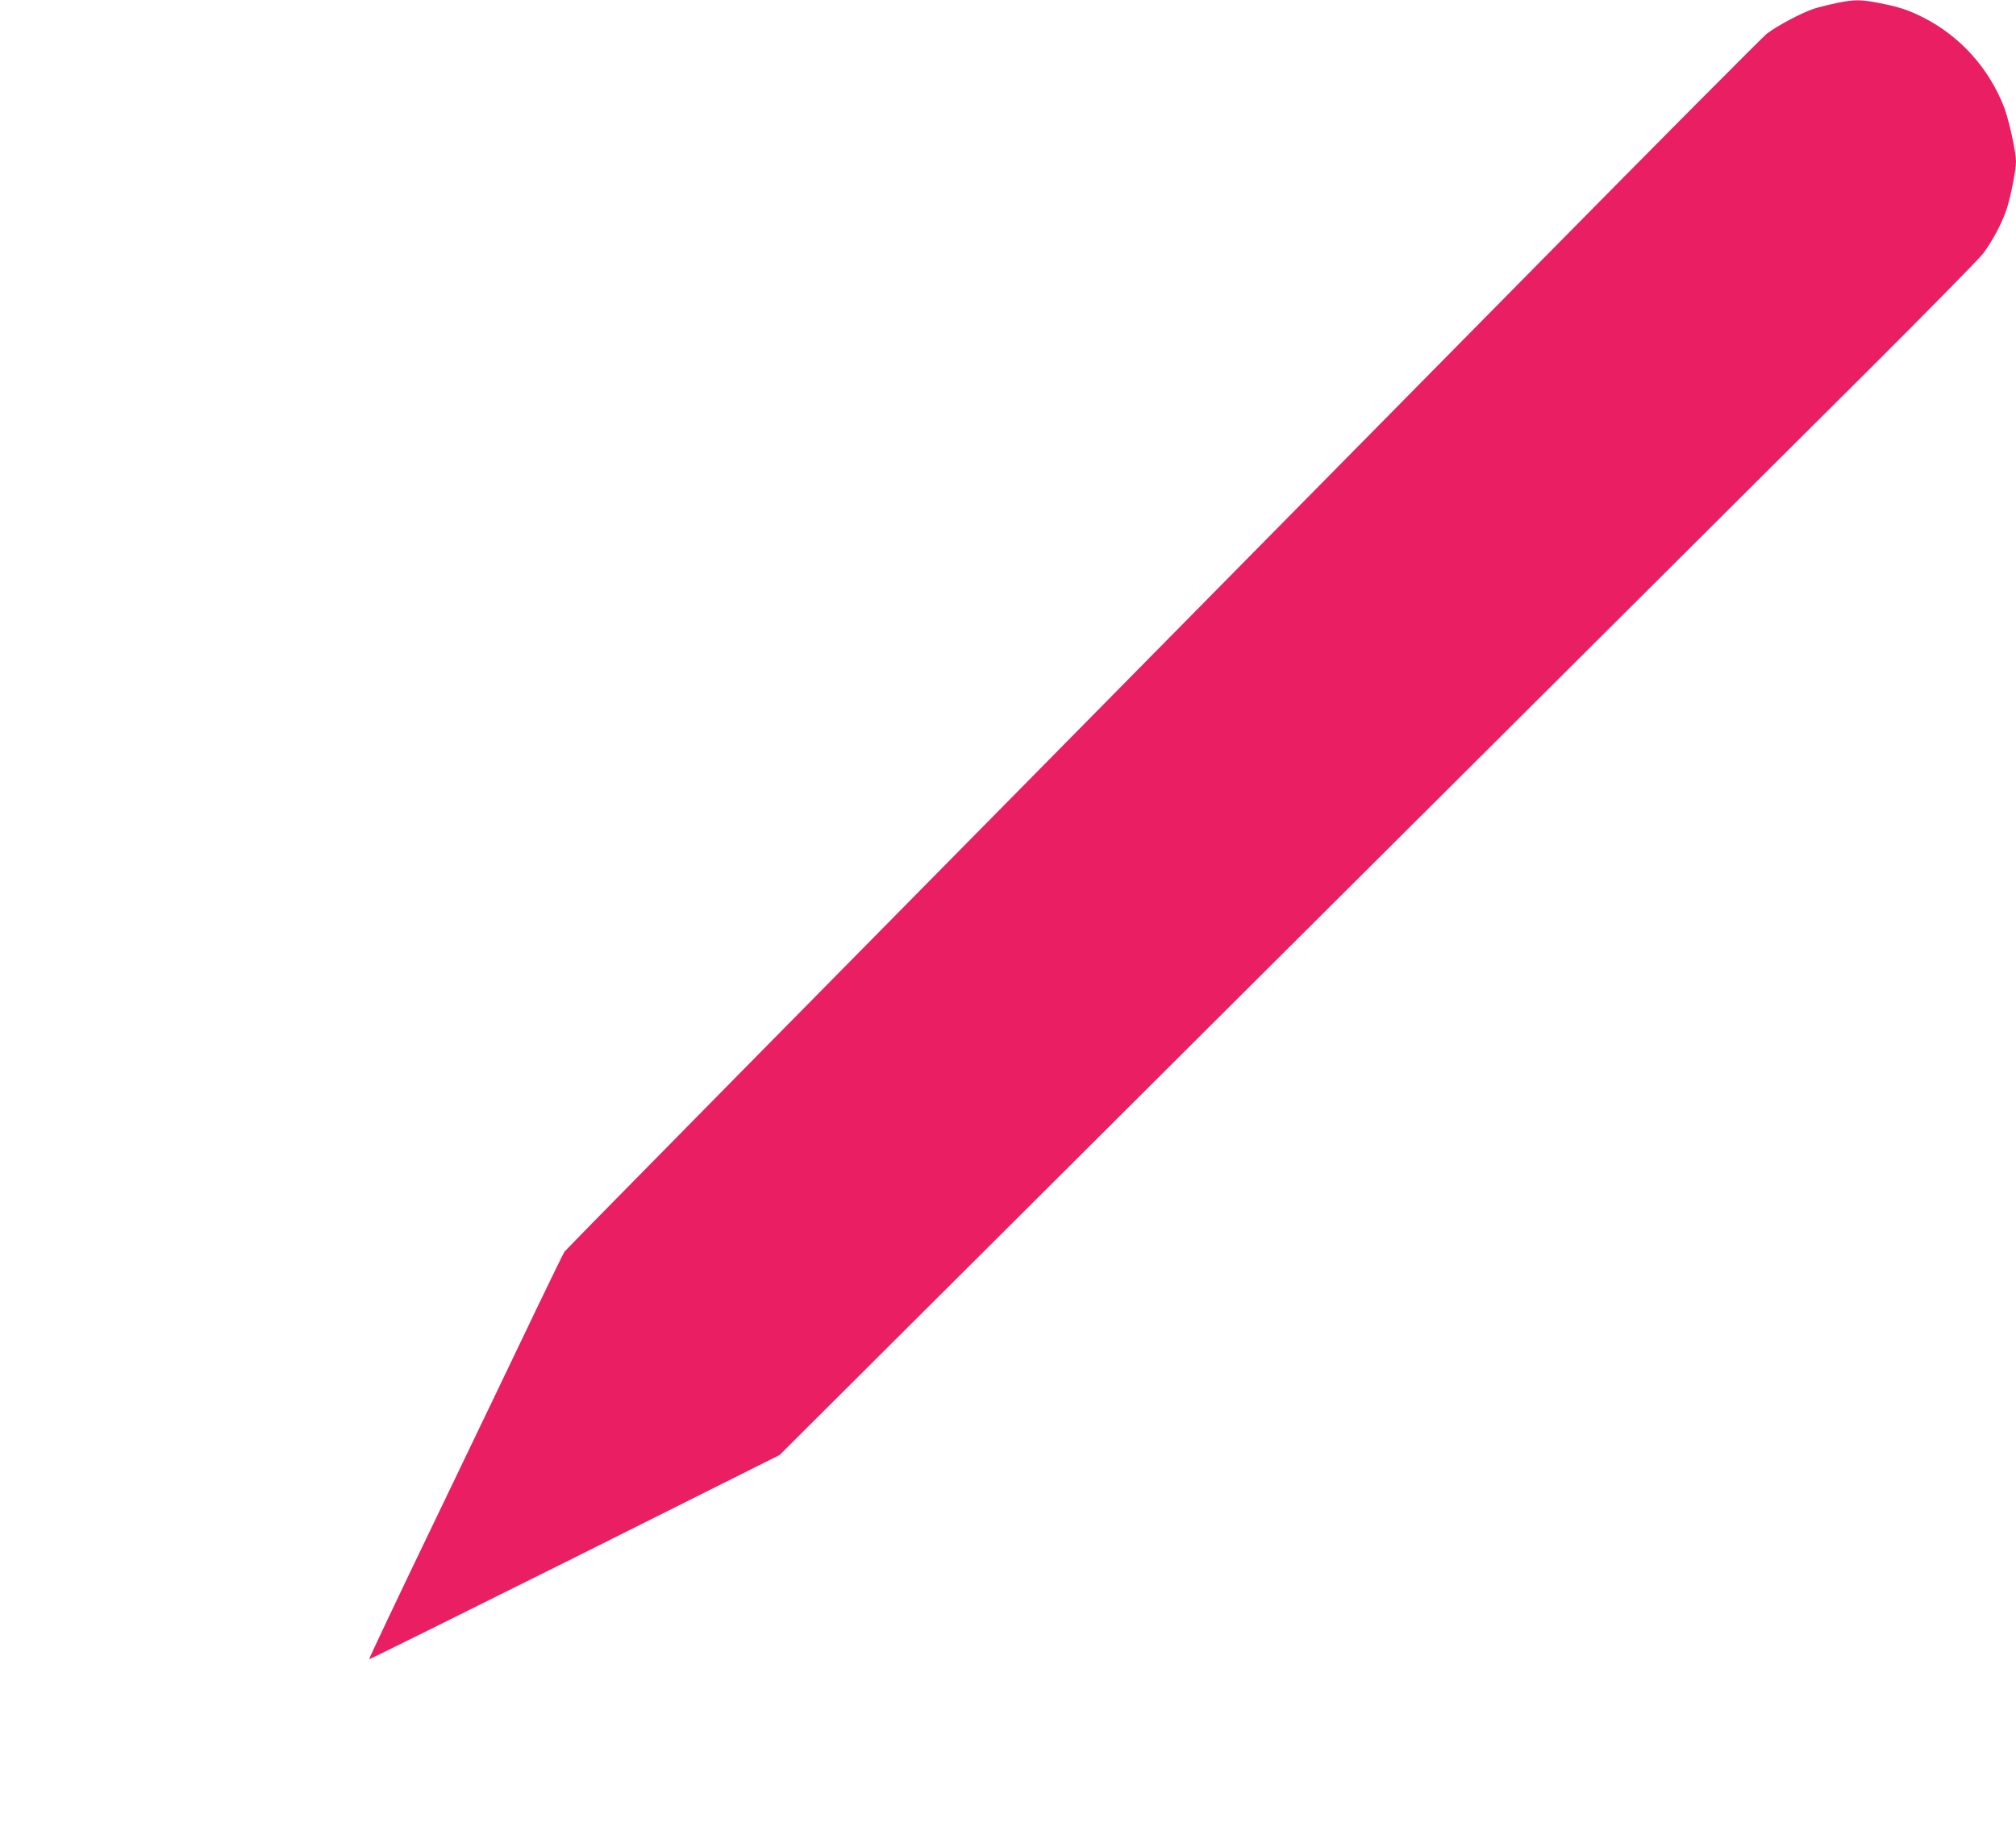
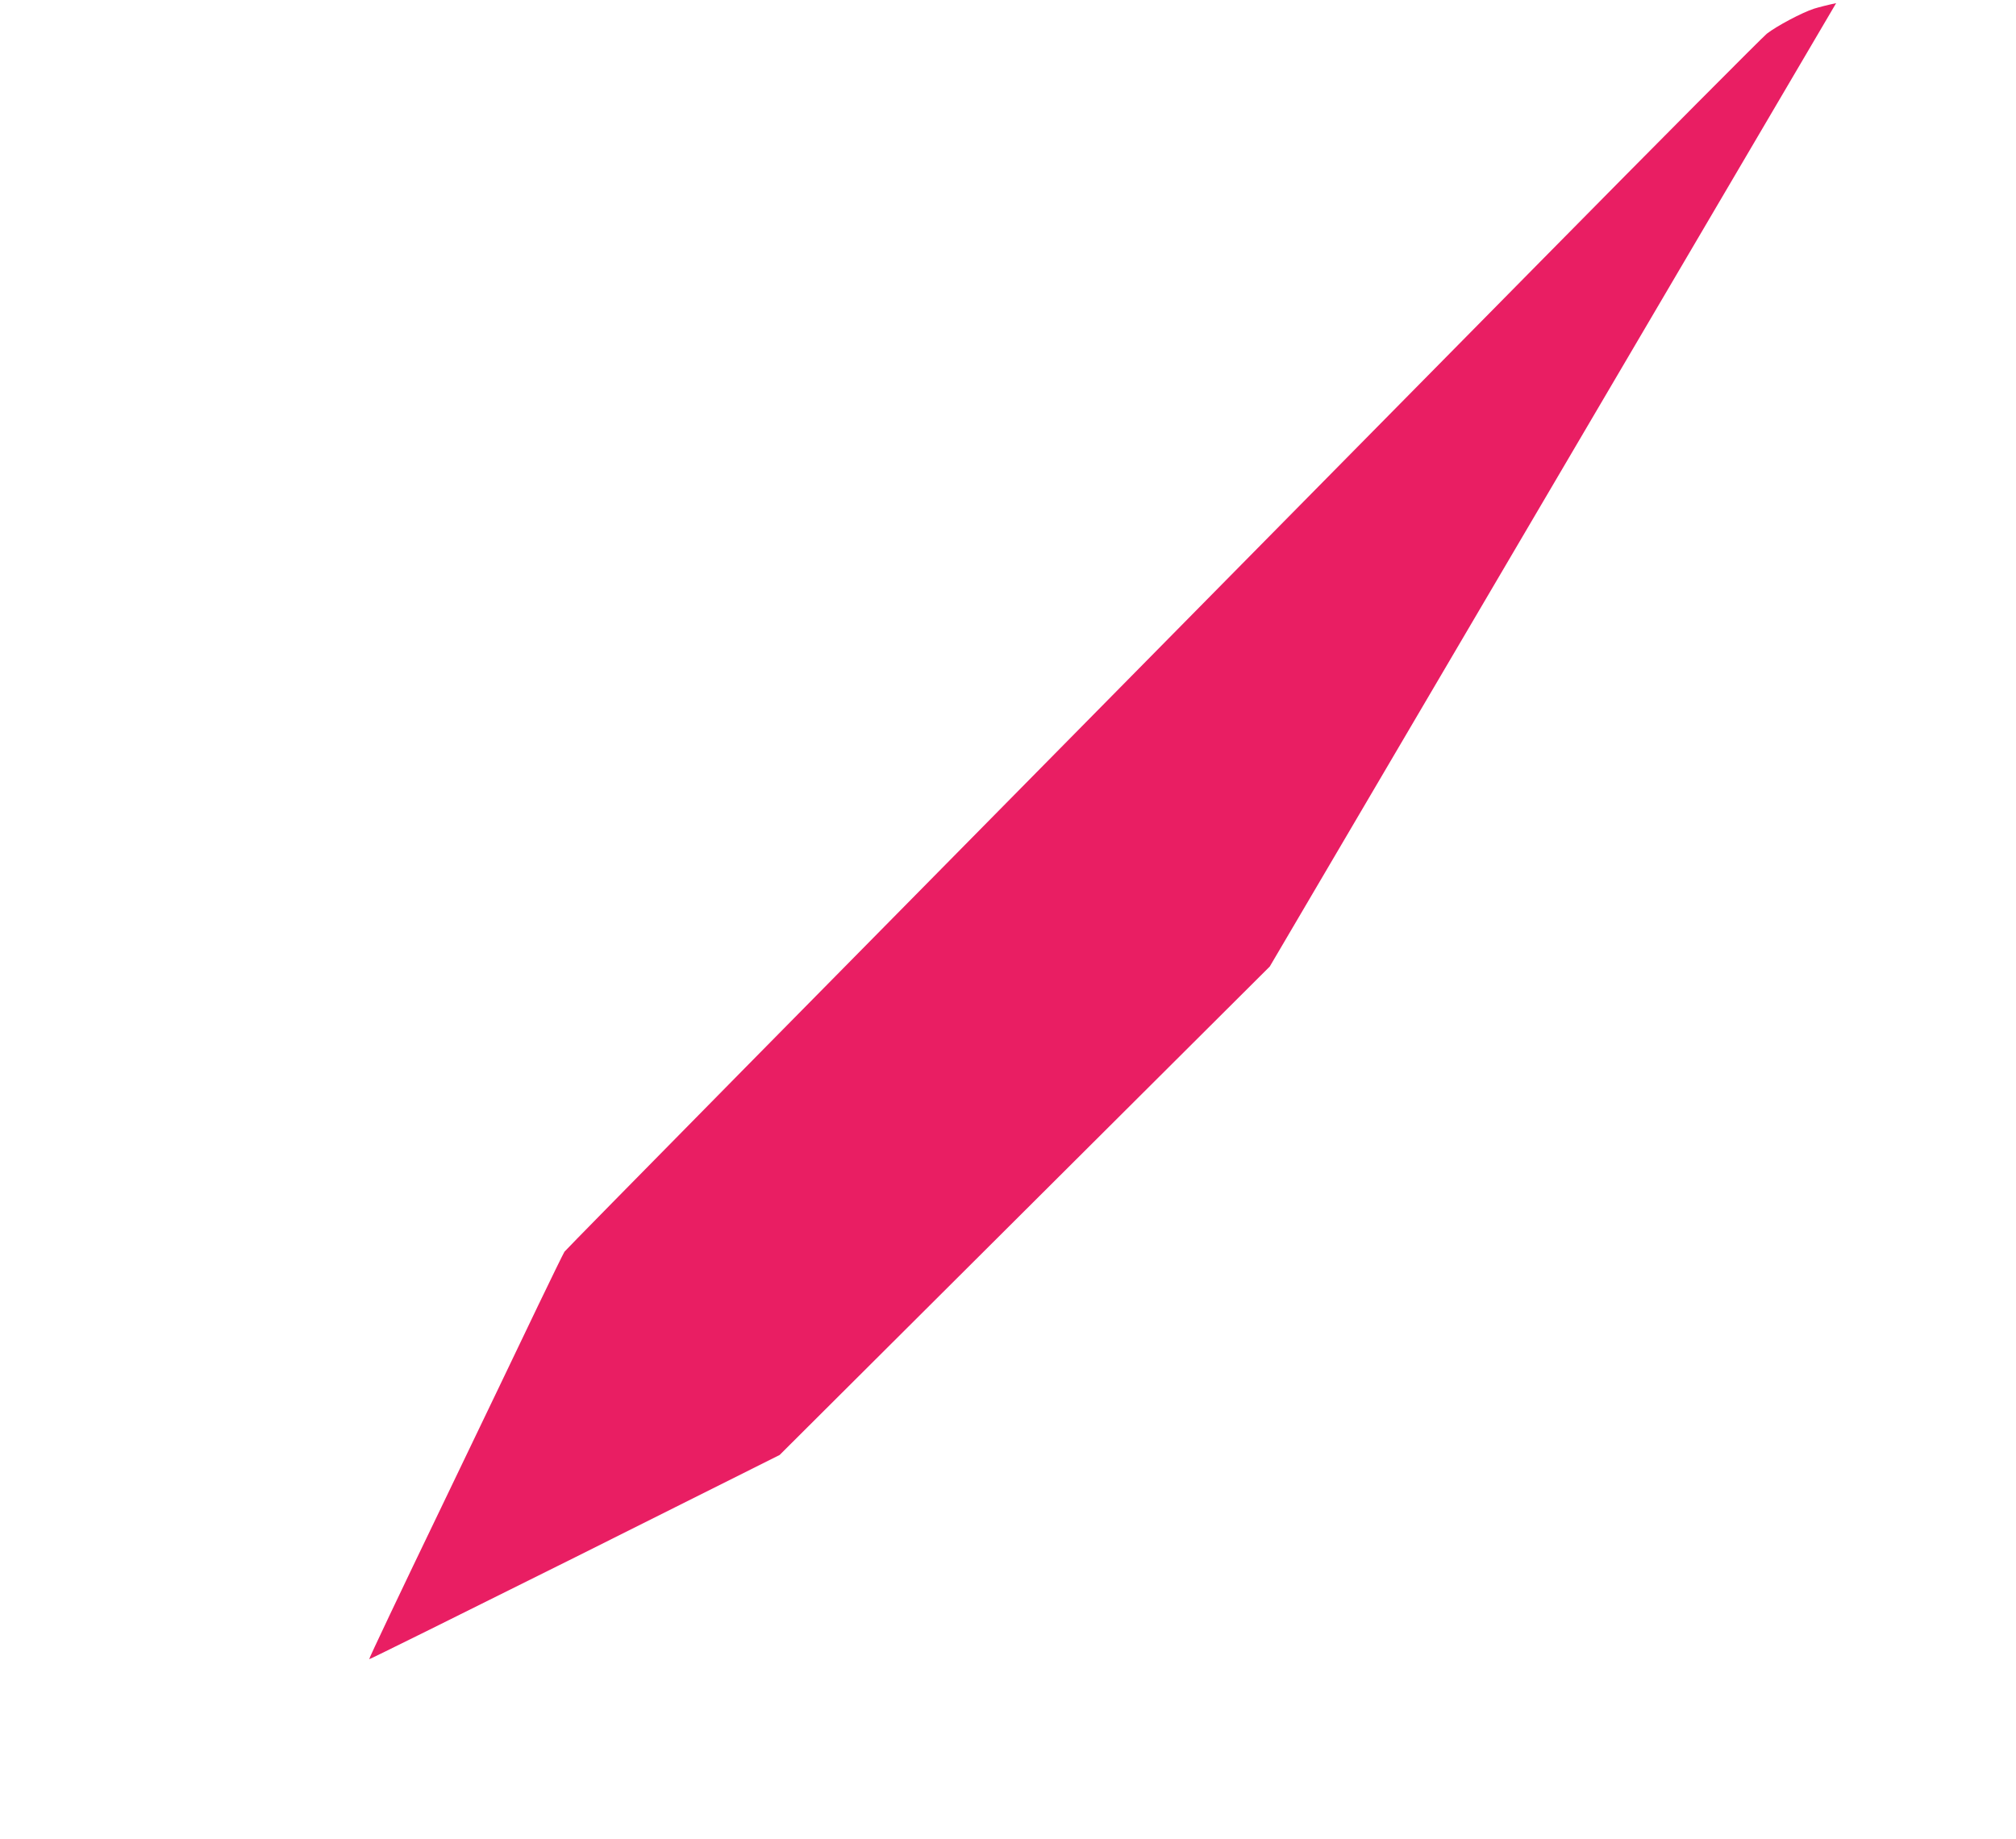
<svg xmlns="http://www.w3.org/2000/svg" version="1.0" width="1280pt" height="1168pt" viewBox="0 0 1280 1168" preserveAspectRatio="xMidYMid meet">
  <g transform="translate(0,1168) scale(0.1,-0.1)" fill="#e91e63" stroke="none">
-     <path d="M11658 11660 c-48 -10 -111 -26 -140 -35 -77 -25 -237 -110 -300 -159 -29 -24 -677 -675 -1438 -1447 -762 -772 -1700 -1723 -2085 -2114 -2418 -2451 -4102 -4160 -4111 -4174 -6 -9 -81 -162 -167 -341 -85 -179 -363 -757 -616 -1284 -254 -527 -460 -961 -457 -963 2 -2 589 289 1305 646 l1301 651 3112 3102 c1712 1706 3420 3408 3796 3782 376 375 706 710 733 746 59 78 119 191 149 280 26 78 60 250 60 305 0 59 -44 259 -74 340 -96 251 -282 458 -521 577 -88 44 -144 63 -270 88 -120 24 -163 24 -277 0z" />
+     <path d="M11658 11660 c-48 -10 -111 -26 -140 -35 -77 -25 -237 -110 -300 -159 -29 -24 -677 -675 -1438 -1447 -762 -772 -1700 -1723 -2085 -2114 -2418 -2451 -4102 -4160 -4111 -4174 -6 -9 -81 -162 -167 -341 -85 -179 -363 -757 -616 -1284 -254 -527 -460 -961 -457 -963 2 -2 589 289 1305 646 l1301 651 3112 3102 z" />
  </g>
</svg>